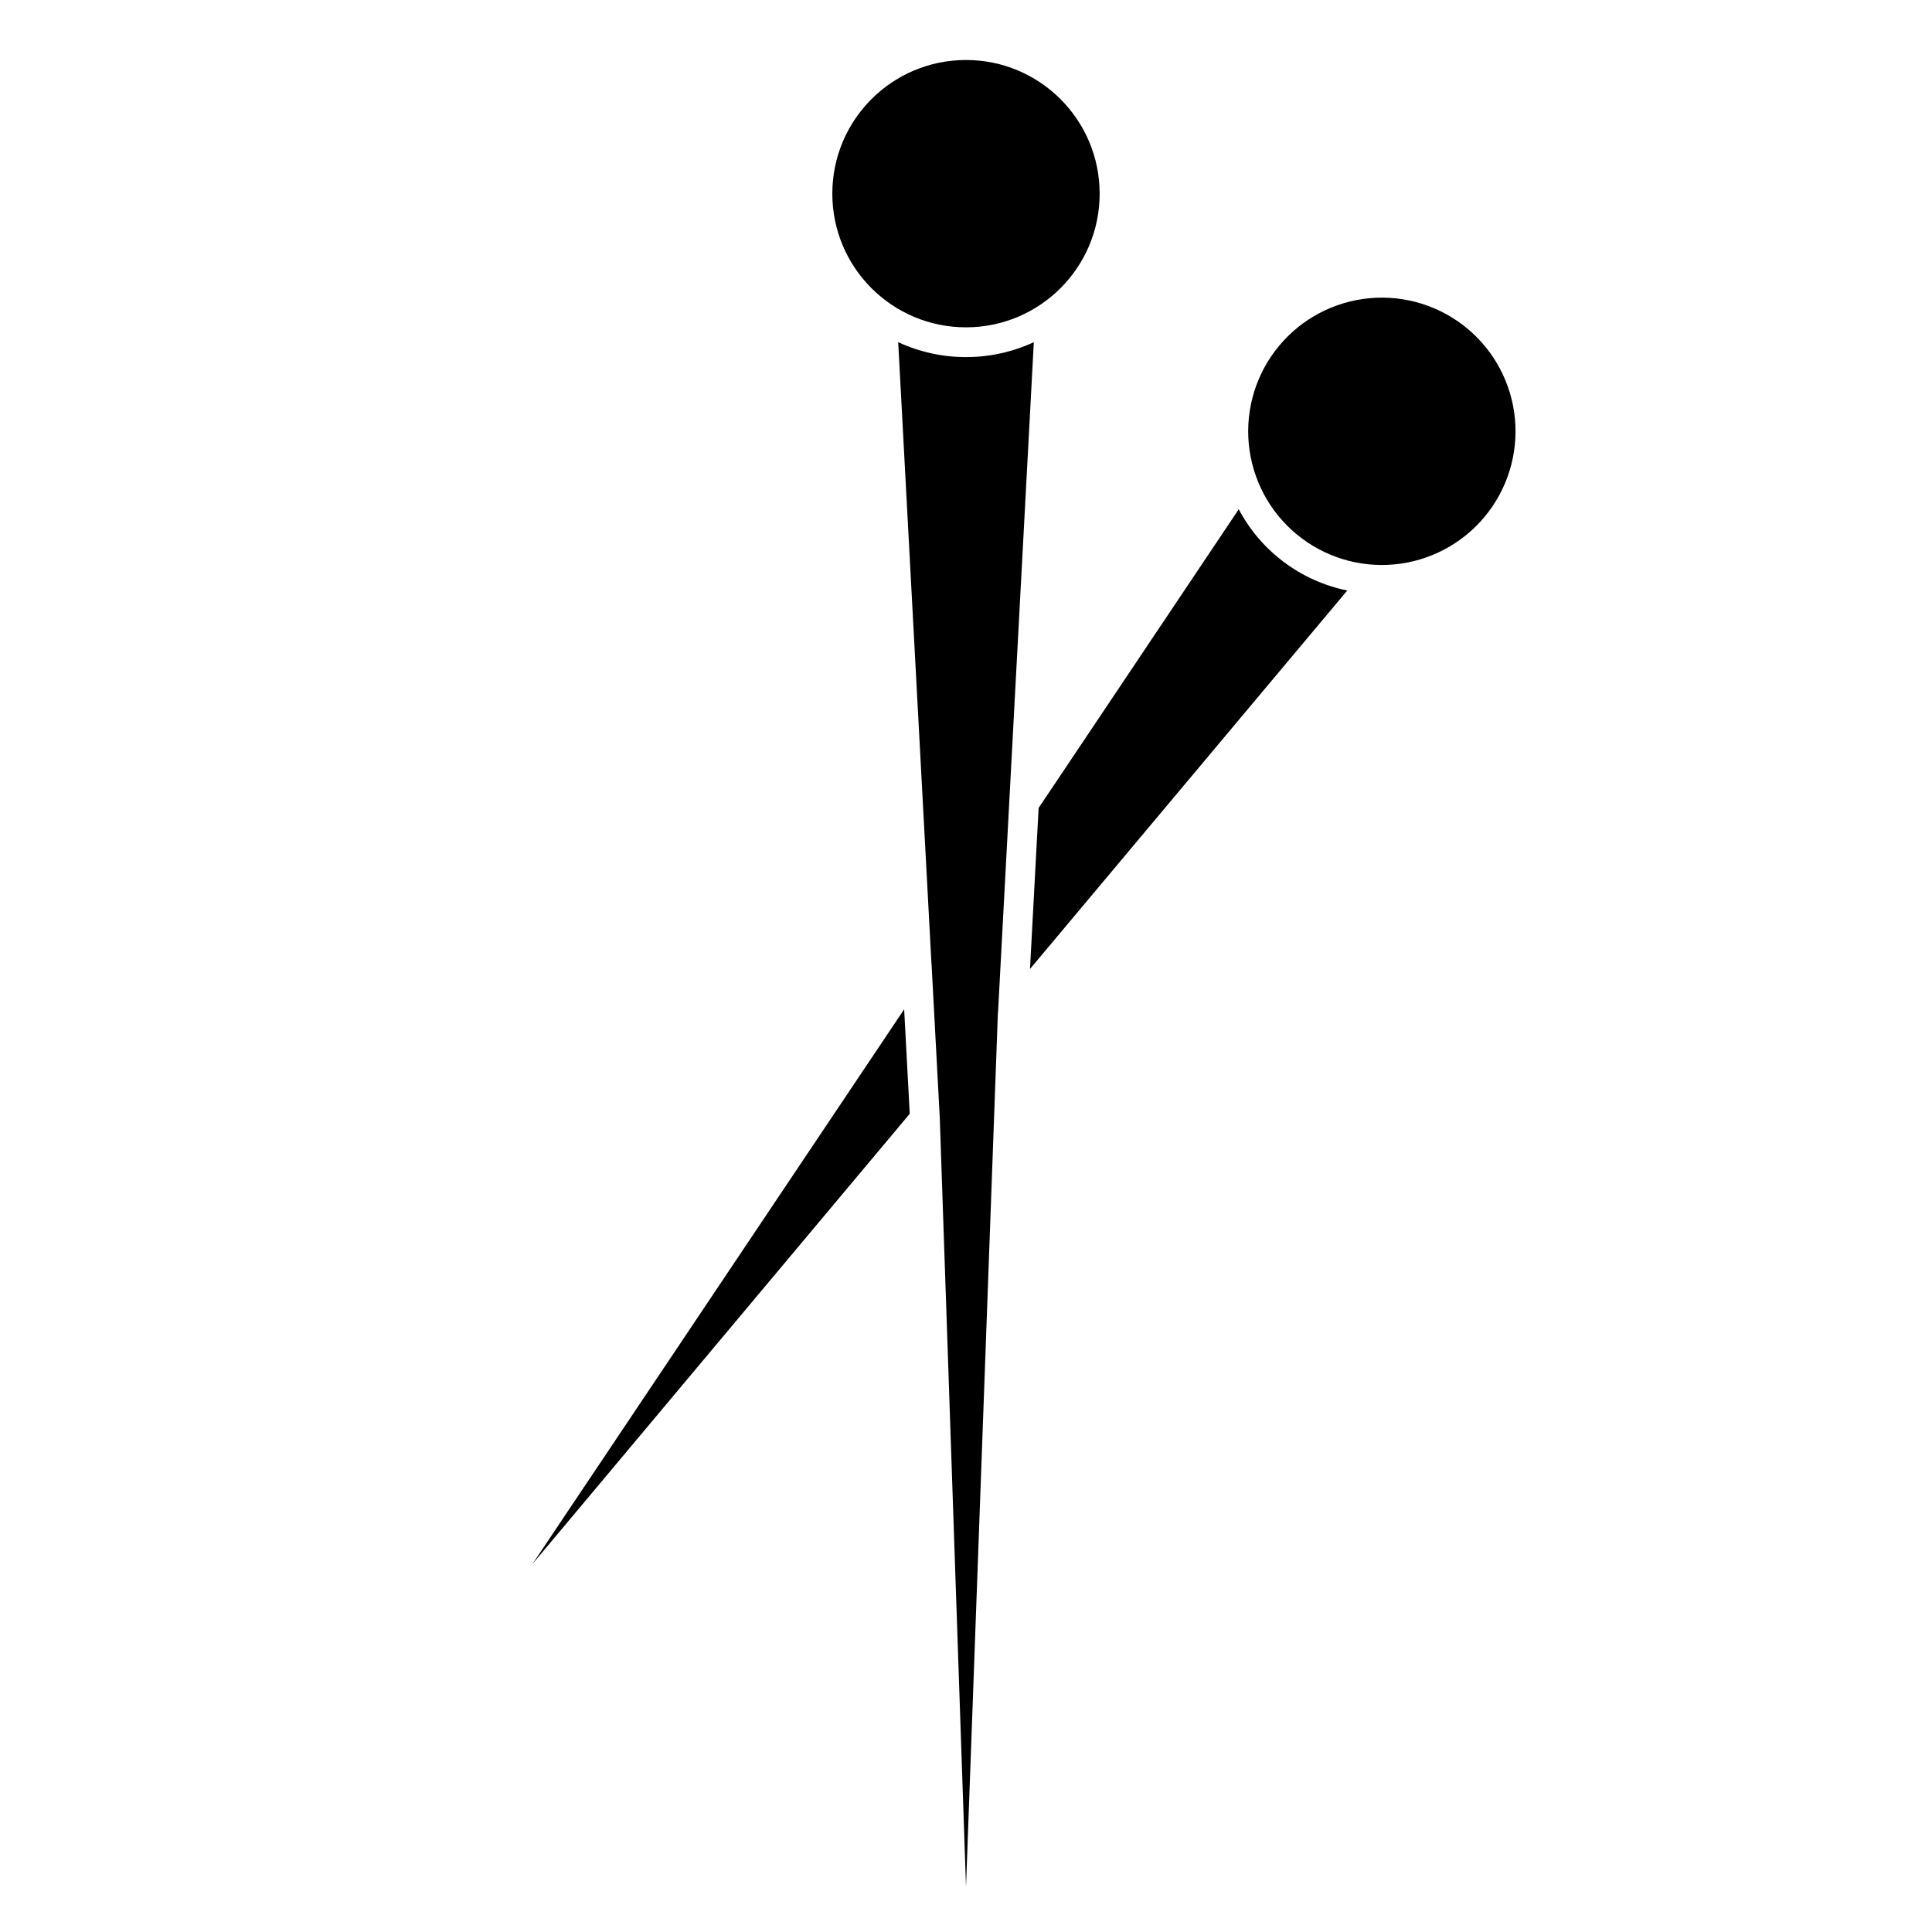
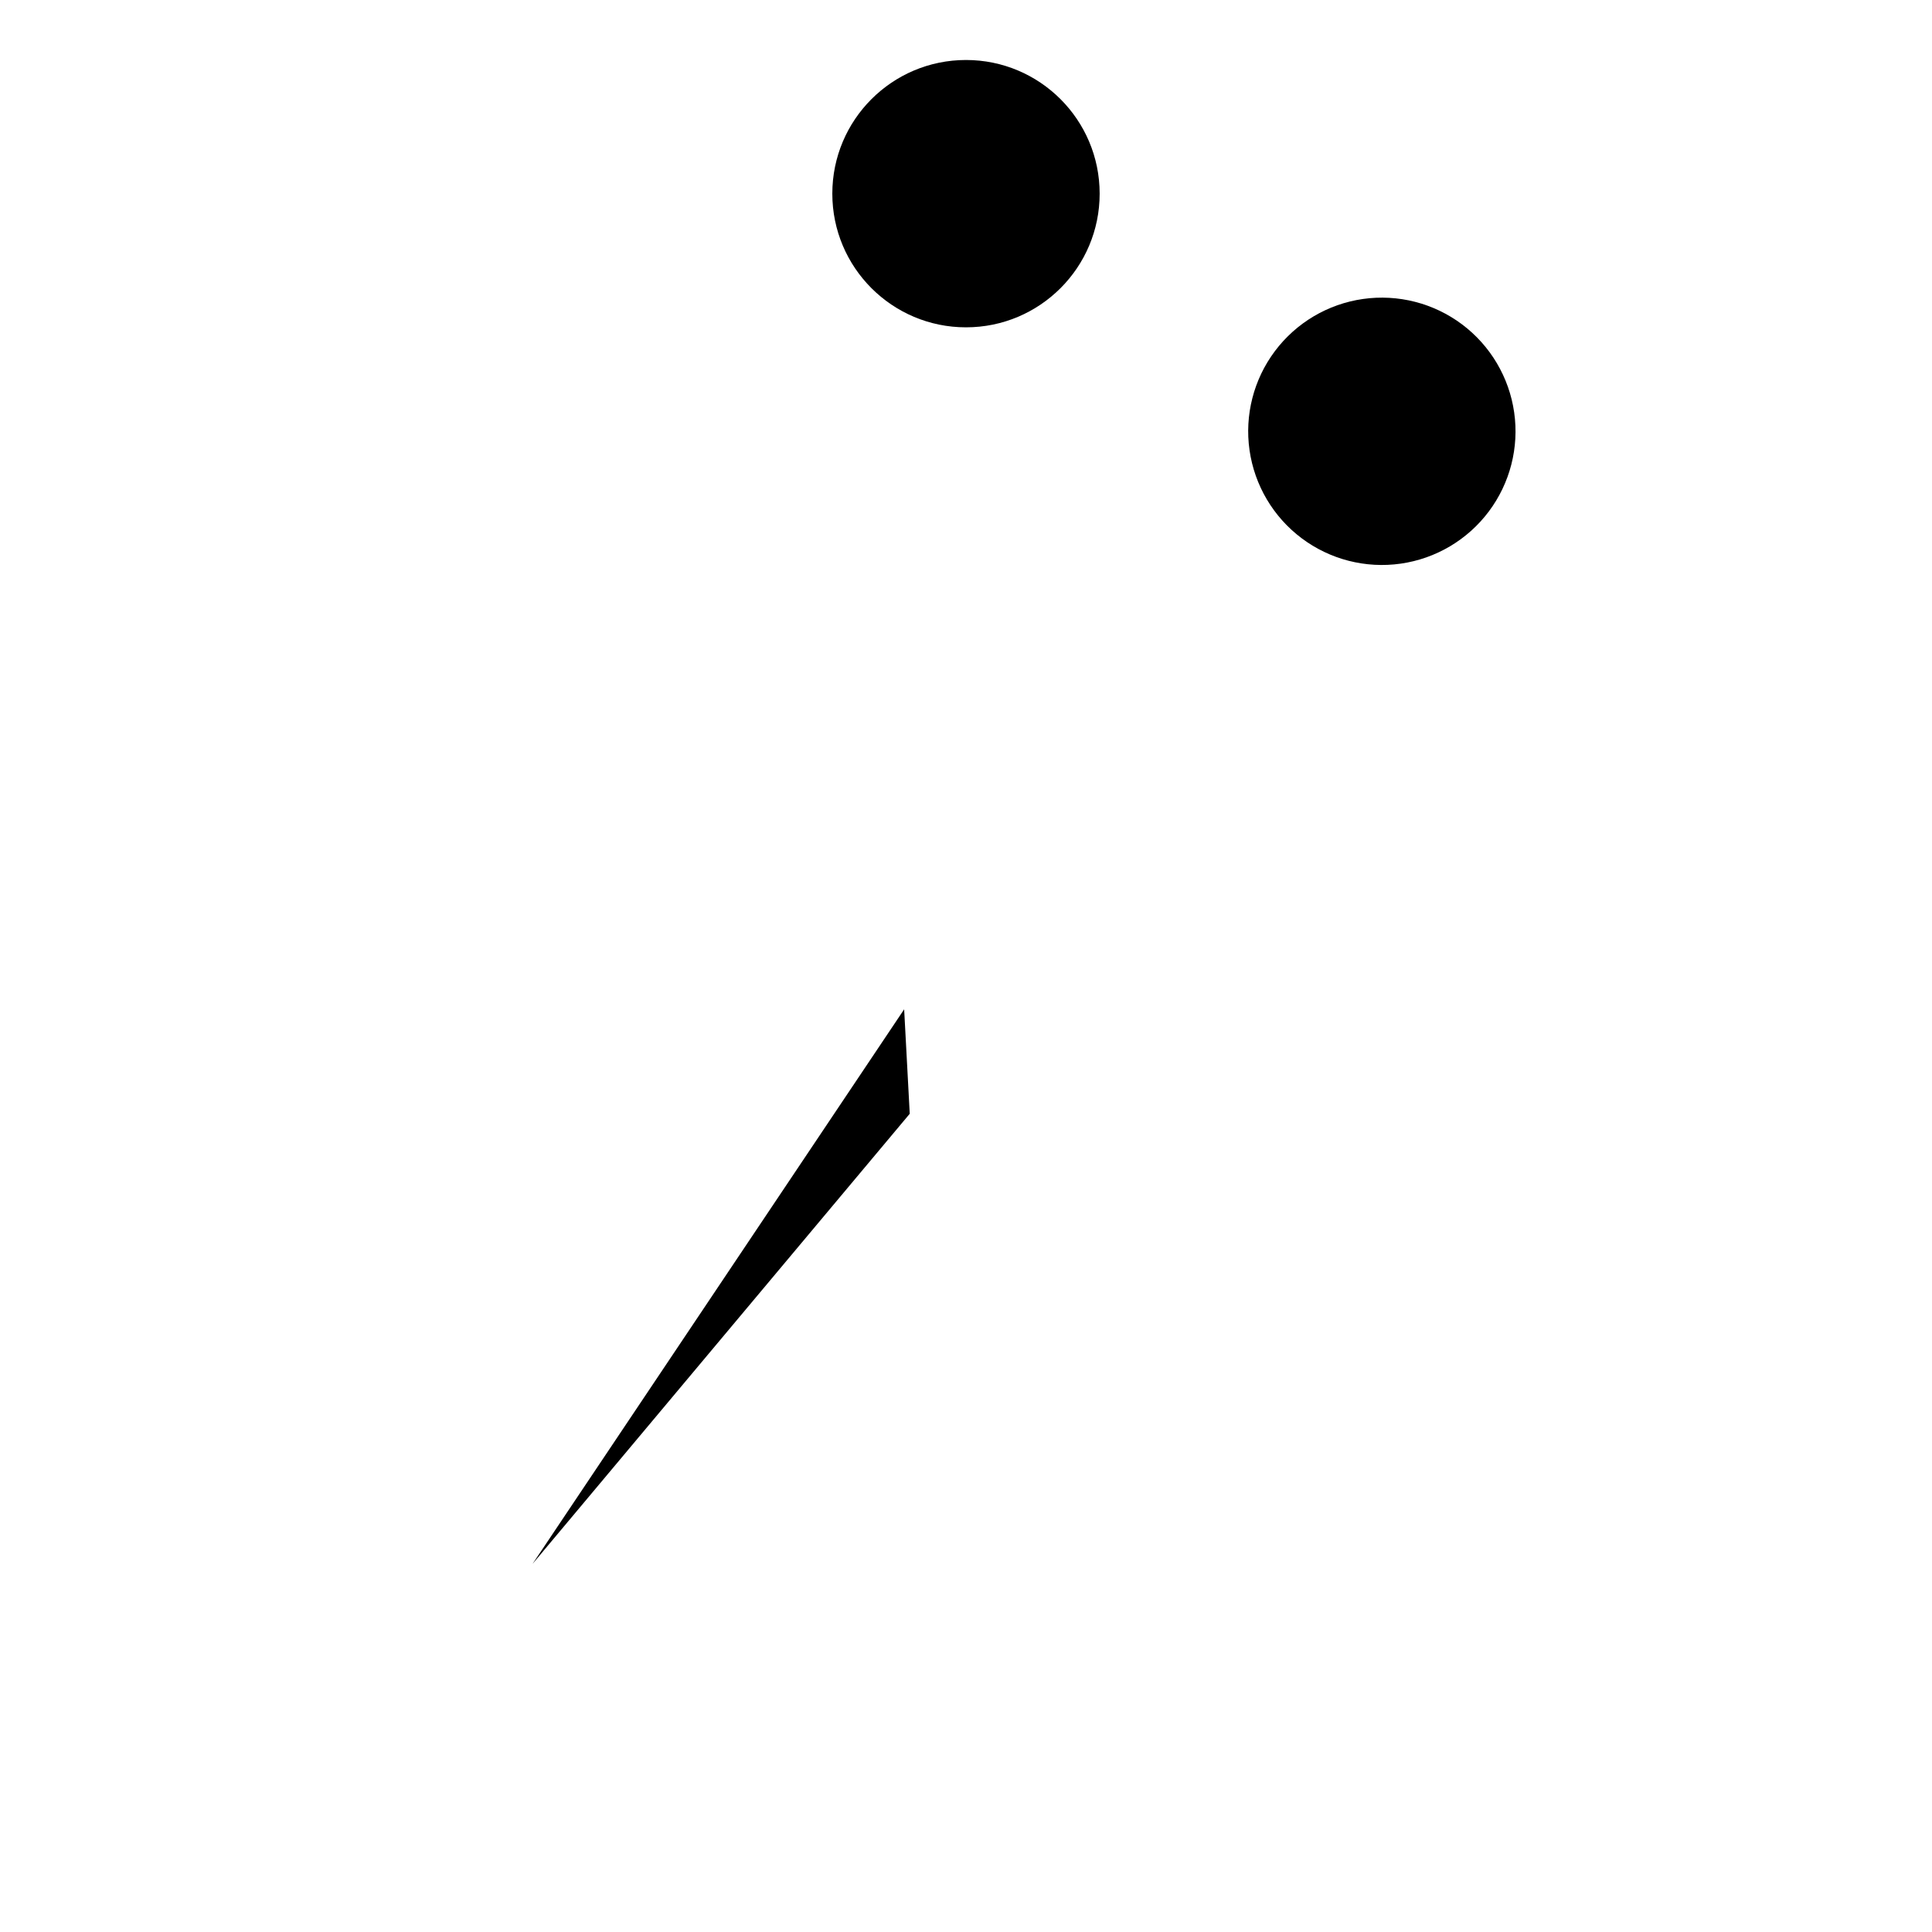
<svg xmlns="http://www.w3.org/2000/svg" fill="#000000" width="800px" height="800px" version="1.1" viewBox="144 144 512 512">
  <g>
    <path d="m435.42 195.32c0 19.566-15.859 35.426-35.422 35.426-19.566 0-35.426-15.859-35.426-35.426 0-19.562 15.859-35.422 35.426-35.422 19.562 0 35.422 15.859 35.422 35.422" />
-     <path d="m390.87 399.37v0.125l2.188 40.887v0.141l6.945 203.51 8.445-231.52v-0.078c0-0.094 0.039-0.172 0.047-0.27l9.477-177.48c-11.398 5.269-24.539 5.269-35.941 0l8.816 164.7z" />
    <path d="m383.61 411.48-98.488 146.98 99.969-119.3z" />
    <path d="m488.95 286.64c7.516 5.637 16.961 8.059 26.262 6.731 9.301-1.328 17.695-6.297 23.332-13.816 5.637-7.516 8.059-16.961 6.727-26.262-1.328-9.301-6.297-17.691-13.812-23.332-7.516-5.637-16.965-8.055-26.266-6.727-9.297 1.328-17.691 6.297-23.328 13.812-5.637 7.516-8.059 16.965-6.727 26.266 1.328 9.301 6.297 17.691 13.812 23.328z" />
-     <path d="m416.96 400.79 84.082-100.3c-12.324-2.512-22.879-10.41-28.762-21.531l-53.035 79.164z" />
  </g>
</svg>